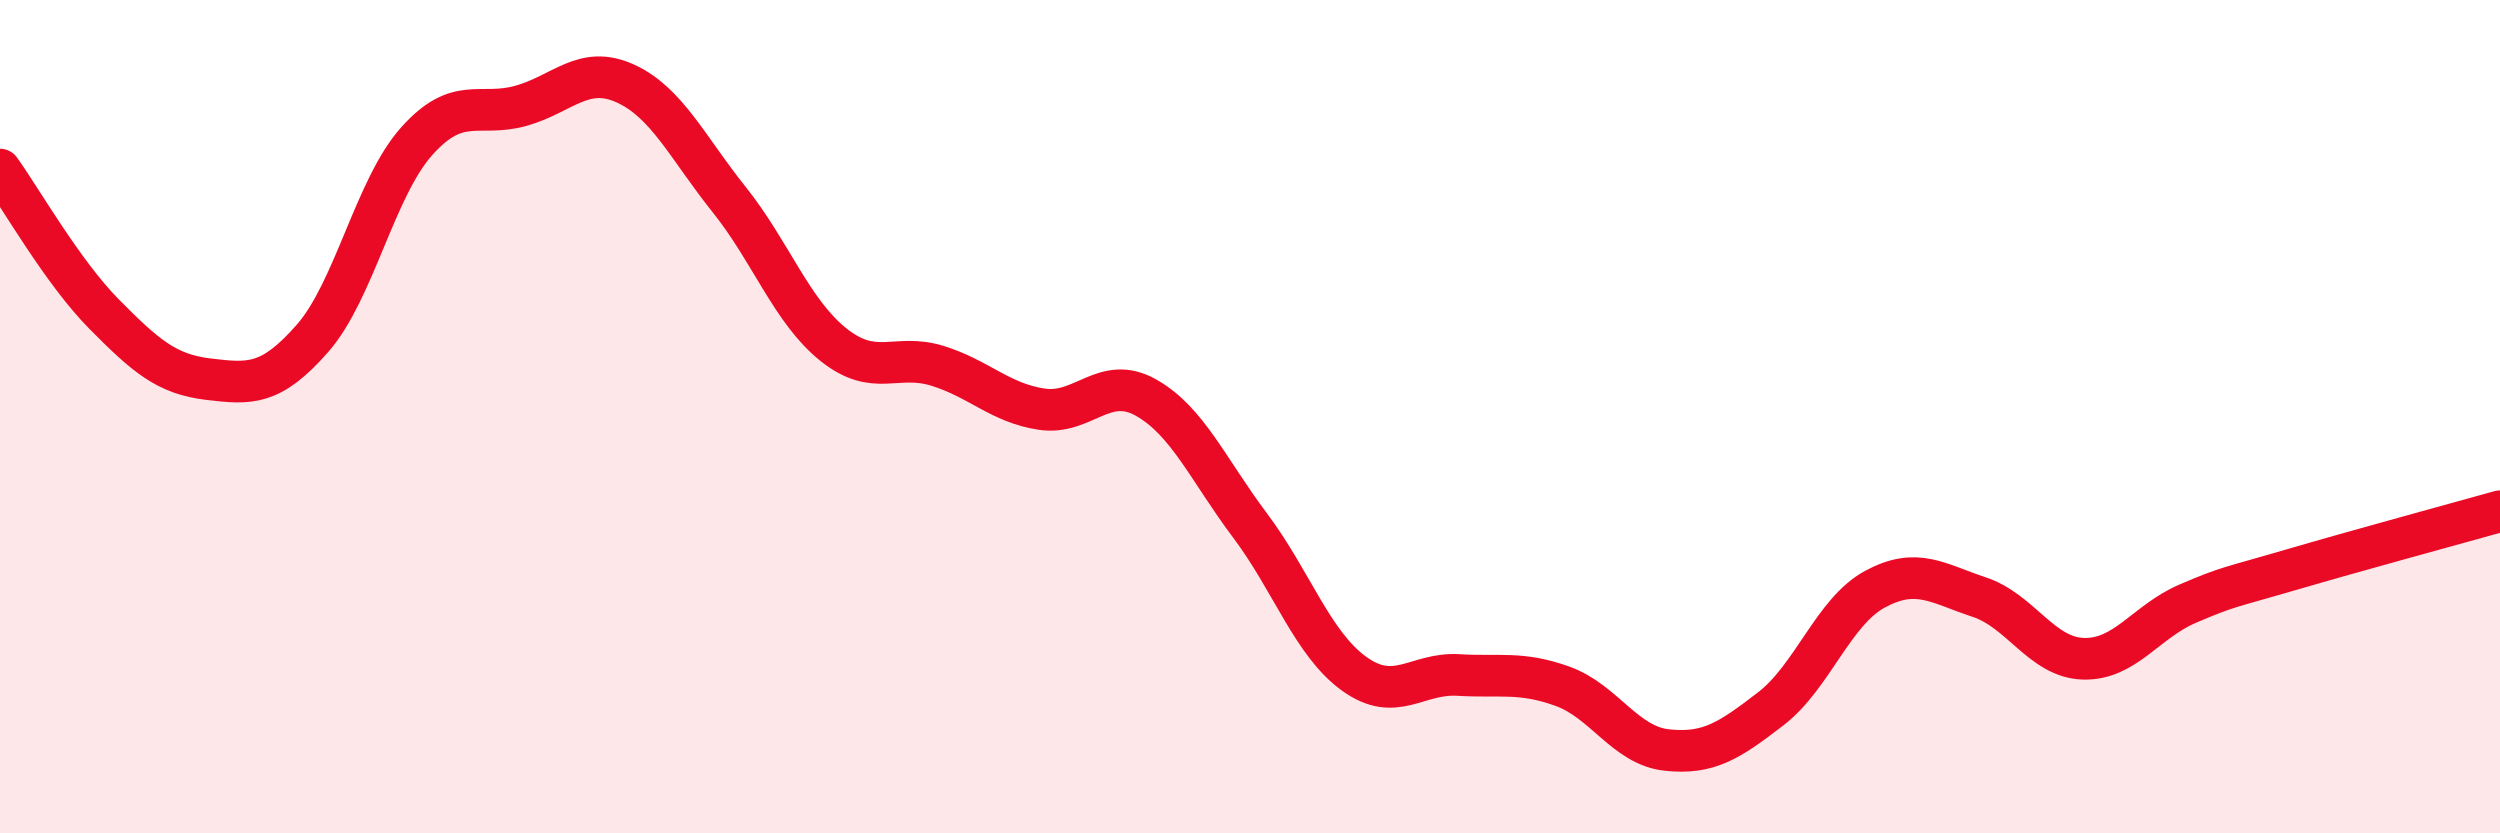
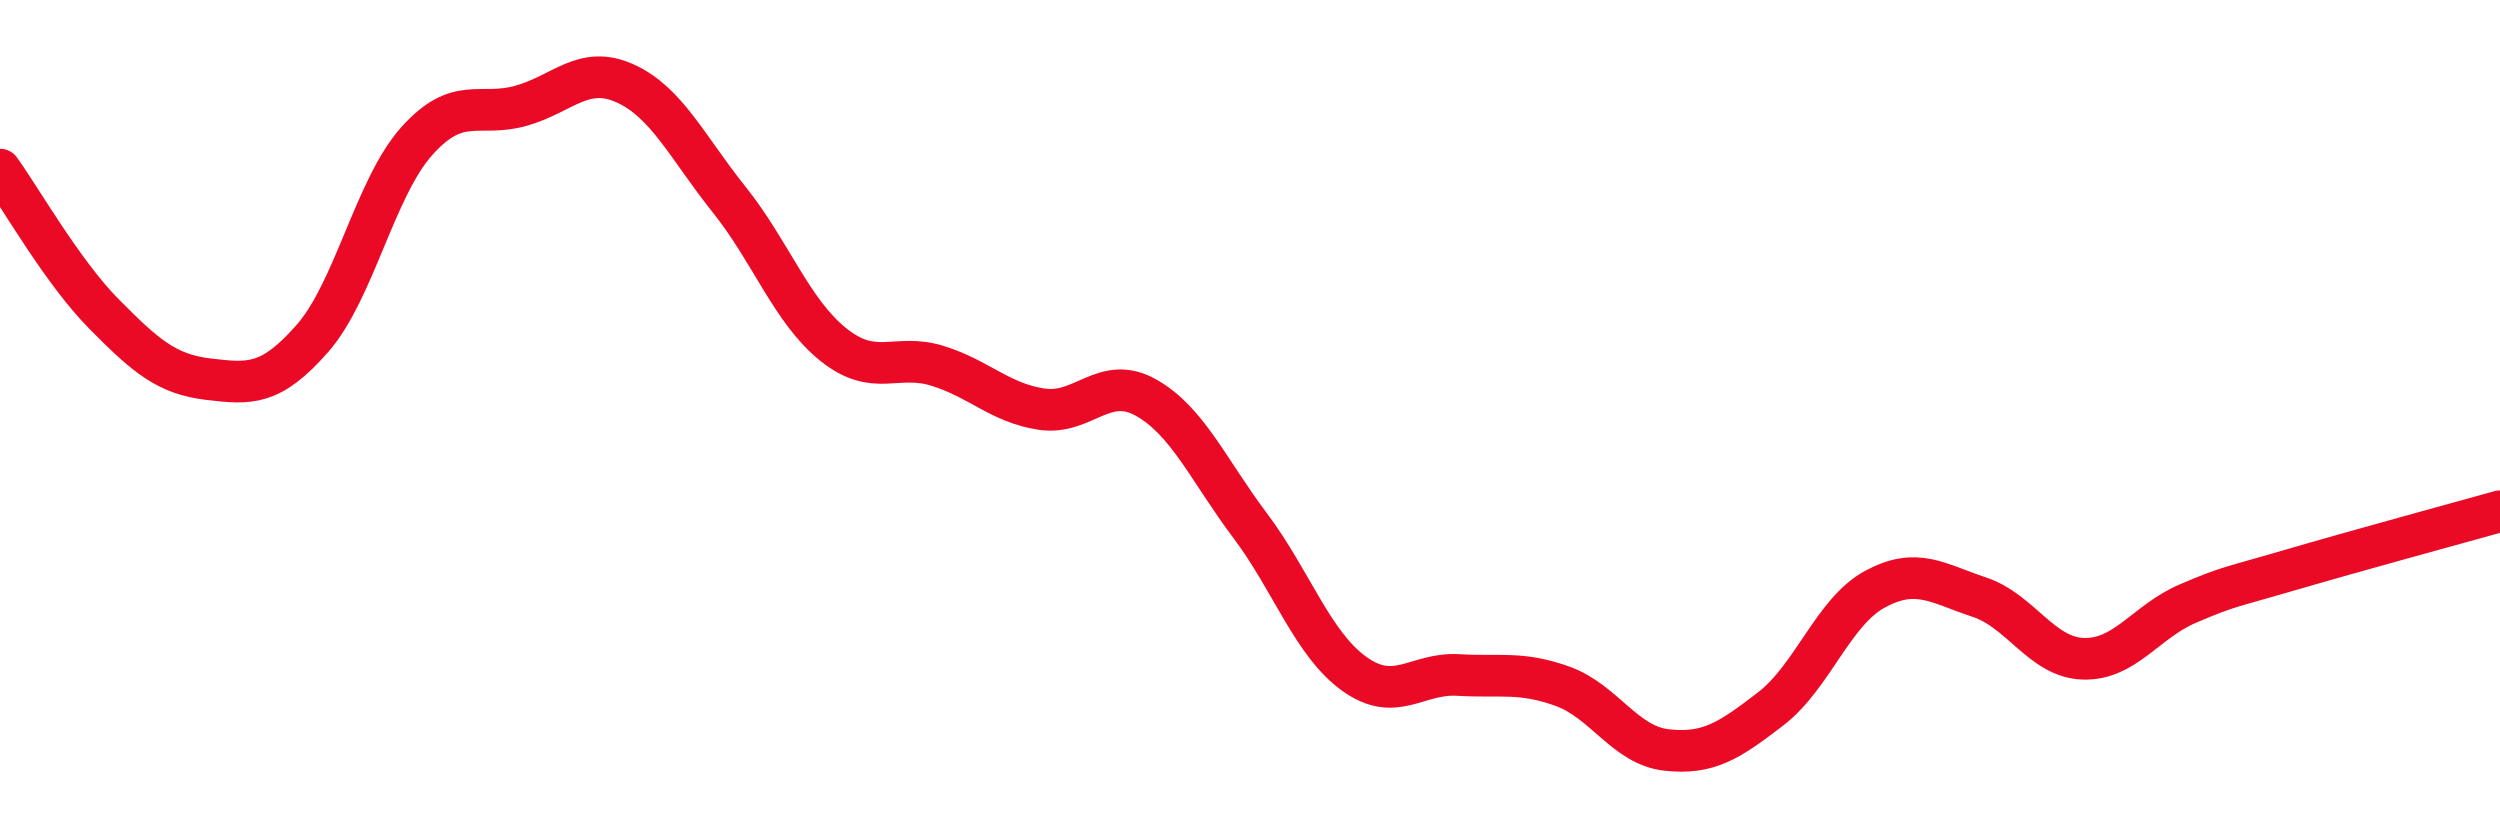
<svg xmlns="http://www.w3.org/2000/svg" width="60" height="20" viewBox="0 0 60 20">
-   <path d="M 0,4.07 C 0.5,4.76 1.5,6.53 2.5,7.54 C 3.5,8.55 4,8.98 5,9.1 C 6,9.22 6.5,9.26 7.5,8.12 C 8.5,6.98 9,4.51 10,3.39 C 11,2.27 11.5,2.82 12.5,2.54 C 13.5,2.26 14,1.55 15,2 C 16,2.45 16.5,3.54 17.5,4.79 C 18.5,6.04 19,7.47 20,8.27 C 21,9.07 21.5,8.47 22.5,8.78 C 23.5,9.09 24,9.67 25,9.82 C 26,9.97 26.5,8.98 27.5,9.54 C 28.5,10.1 29,11.28 30,12.61 C 31,13.94 31.5,15.45 32.5,16.17 C 33.5,16.89 34,16.14 35,16.2 C 36,16.26 36.5,16.11 37.5,16.47 C 38.5,16.83 39,17.89 40,18 C 41,18.11 41.5,17.78 42.5,17.01 C 43.5,16.24 44,14.68 45,14.14 C 46,13.6 46.5,14 47.5,14.33 C 48.5,14.66 49,15.78 50,15.81 C 51,15.84 51.5,14.92 52.5,14.49 C 53.5,14.06 53.5,14.11 55,13.67 C 56.5,13.23 59,12.55 60,12.27L60 20L0 20Z" fill="#EB0A25" opacity="0.1" stroke-linecap="round" stroke-linejoin="round" />
  <path d="M 0,4.07 C 0.5,4.76 1.5,6.53 2.5,7.54 C 3.5,8.55 4,8.98 5,9.1 C 6,9.22 6.5,9.26 7.5,8.12 C 8.5,6.98 9,4.51 10,3.39 C 11,2.27 11.5,2.82 12.5,2.54 C 13.5,2.26 14,1.55 15,2 C 16,2.45 16.5,3.54 17.5,4.79 C 18.5,6.04 19,7.47 20,8.27 C 21,9.07 21.5,8.47 22.5,8.78 C 23.5,9.09 24,9.67 25,9.82 C 26,9.97 26.5,8.98 27.5,9.54 C 28.5,10.1 29,11.28 30,12.61 C 31,13.94 31.5,15.45 32.5,16.17 C 33.5,16.89 34,16.14 35,16.2 C 36,16.26 36.5,16.11 37.5,16.47 C 38.5,16.83 39,17.89 40,18 C 41,18.11 41.5,17.78 42.5,17.01 C 43.5,16.24 44,14.68 45,14.14 C 46,13.6 46.5,14 47.5,14.33 C 48.5,14.66 49,15.78 50,15.81 C 51,15.84 51.5,14.92 52.5,14.49 C 53.5,14.06 53.5,14.11 55,13.67 C 56.5,13.23 59,12.55 60,12.27" stroke="#EB0A25" stroke-width="1" fill="none" stroke-linecap="round" stroke-linejoin="round" />
</svg>